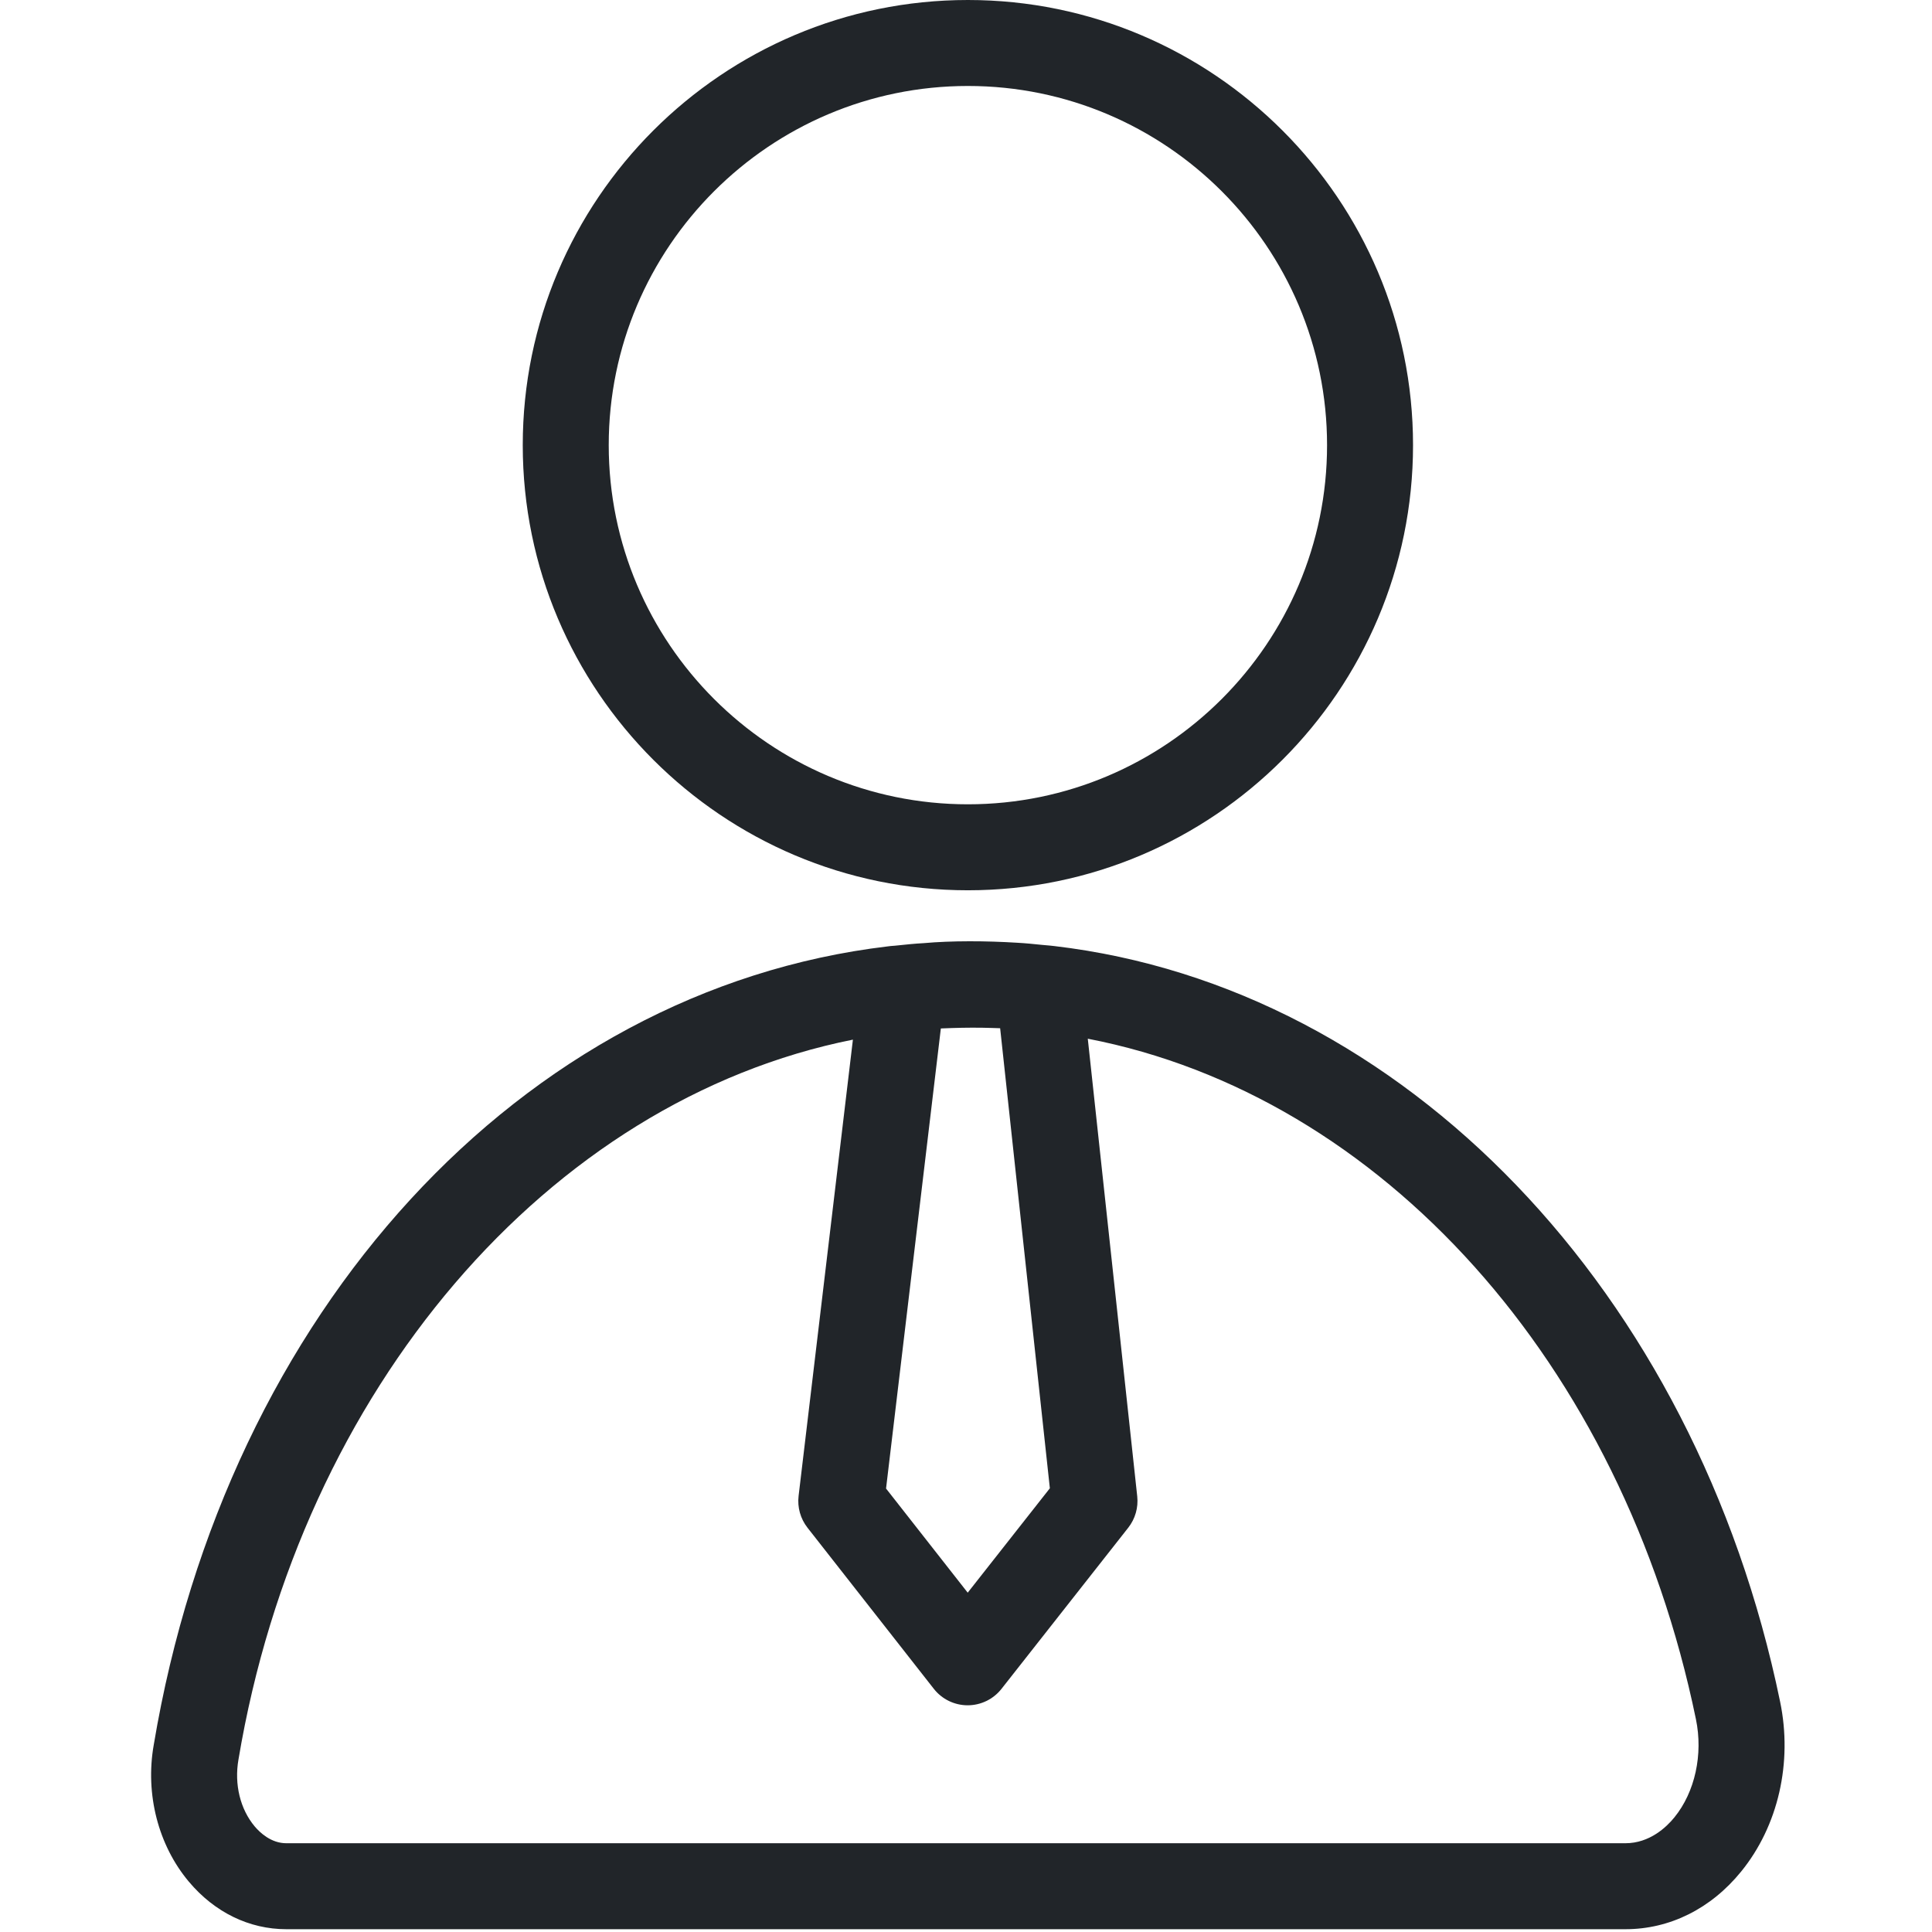
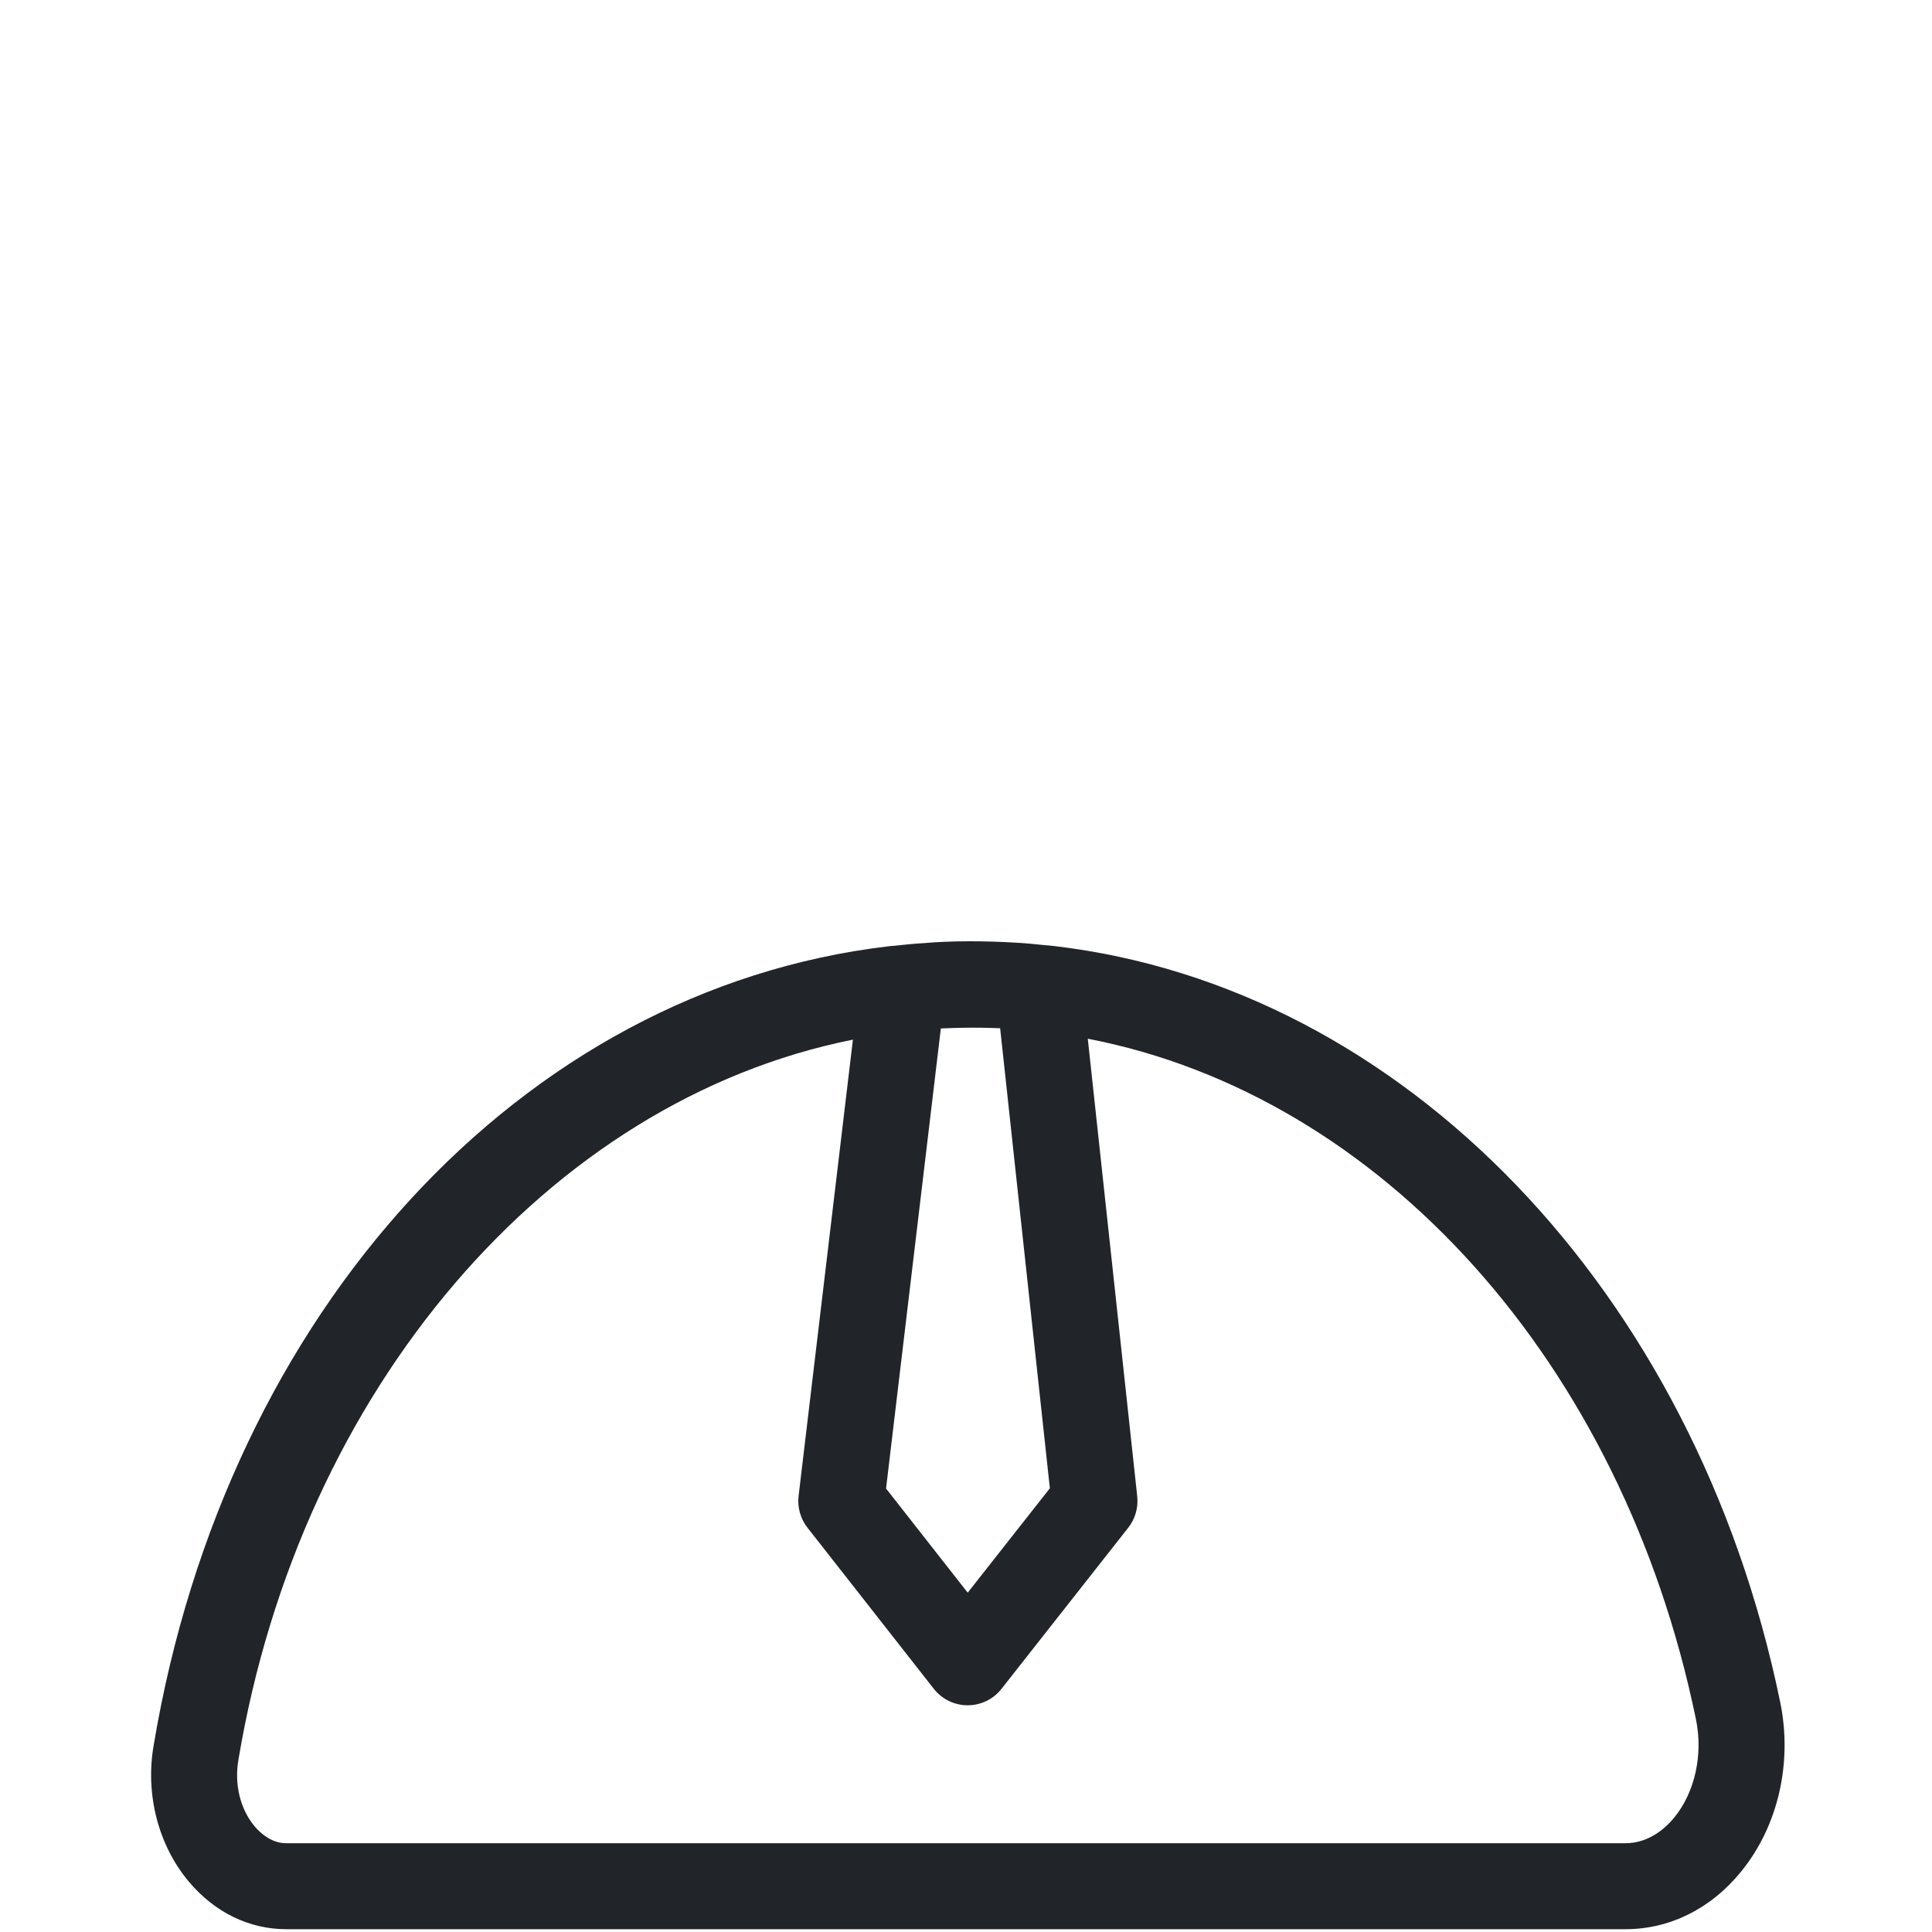
<svg xmlns="http://www.w3.org/2000/svg" version="1.1" id="Capa_1" x="0px" y="0px" viewBox="0 0 520 520" style="enable-background:new 0 0 520 520;" xml:space="preserve">
  <style type="text/css">
	.st0{fill:#212529;}
</style>
  <g>
-     <path class="st0" d="M260.51,239.62c66.06,0,119.81-53.75,119.81-119.81S326.57,0,260.51,0S140.7,53.74,140.7,119.81   S194.44,239.62,260.51,239.62z M260.51,23.14c53.31,0,96.67,43.36,96.67,96.67c0,53.31-43.36,96.67-96.67,96.67   c-53.3,0-96.67-43.36-96.67-96.67C163.84,66.51,207.2,23.14,260.51,23.14z" />
    <path class="st0" d="M479.12,458.02c-22.79-110.57-101.38-192.32-195.3-203.38c-0.67-0.09-1.37-0.15-3.22-0.31   c-2.29-0.24-4.61-0.47-6.84-0.59c-8.31-0.52-17.62-0.57-25.16,0.11c-2.3,0.12-4.72,0.37-7.77,0.69c-0.75,0.05-1.47,0.11-1.88,0.18   c-98.62,11.72-178.02,98.14-197.58,214.97c-2.32,13.22,1.22,26.96,9.46,36.77c6.93,8.25,16.25,12.79,26.24,12.79h360.4   c11.95,0,23.03-5.51,31.16-15.52C478.61,491.48,482.52,474.38,479.12,458.02z M253.23,276.81c0.96-0.05,1.93-0.08,2.9-0.11   c3.65-0.12,7.3-0.14,10.92-0.02c0.71,0.02,1.43,0.03,2.14,0.07l13.38,123.82l-22.11,28.1l-21.98-28.03L253.23,276.81z    M450.68,489.13c-2.11,2.61-6.66,6.98-13.21,6.98H77.07c-4.1,0-7.1-2.85-8.52-4.53c-3.89-4.64-5.53-11.32-4.37-17.98   c16.71-99.82,83.52-177.42,165.38-193.78l-14.62,122.83c-0.36,3.04,0.5,6.1,2.38,8.51l34.02,43.39c2.19,2.79,5.55,4.43,9.1,4.43   c0.01,0,0.01,0,0.01,0c3.55,0,6.9-1.63,9.1-4.42l34.13-43.39c1.86-2.37,2.73-5.39,2.41-8.4l-13.31-123.2   c78.91,15.23,143.89,87.14,163.68,183.15C458.43,472.2,456.21,482.33,450.68,489.13z" />
  </g>
</svg>